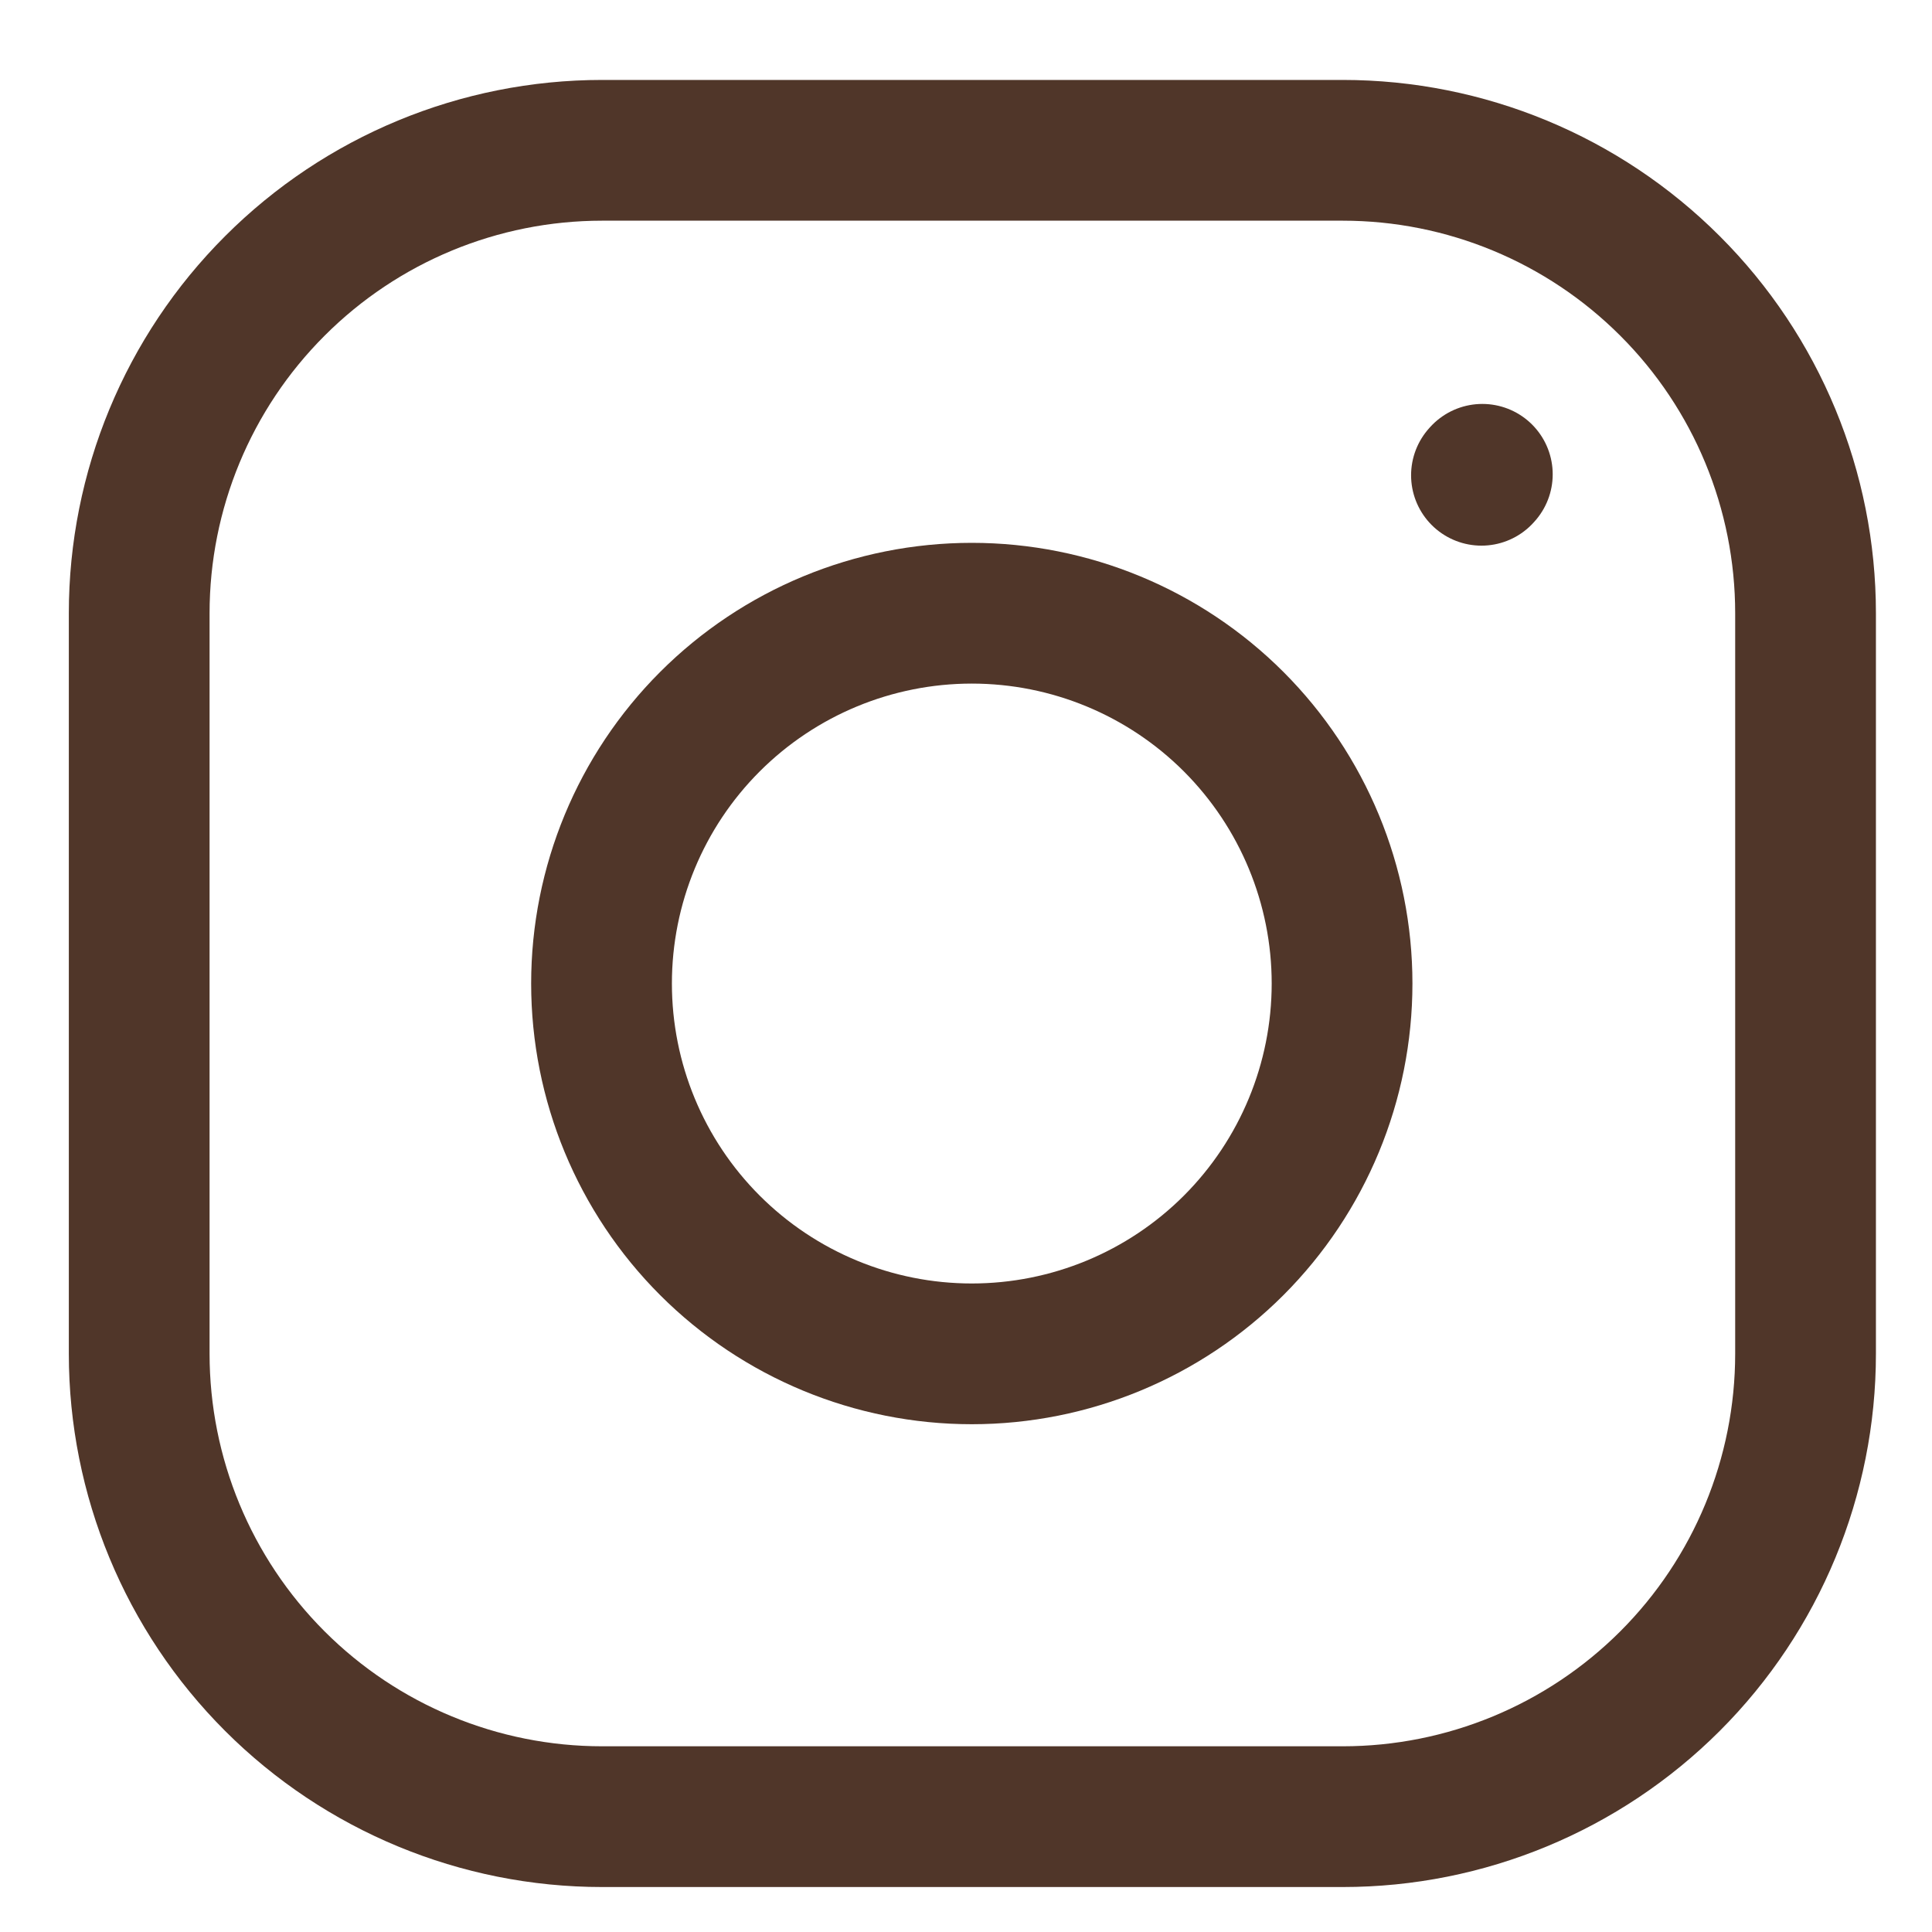
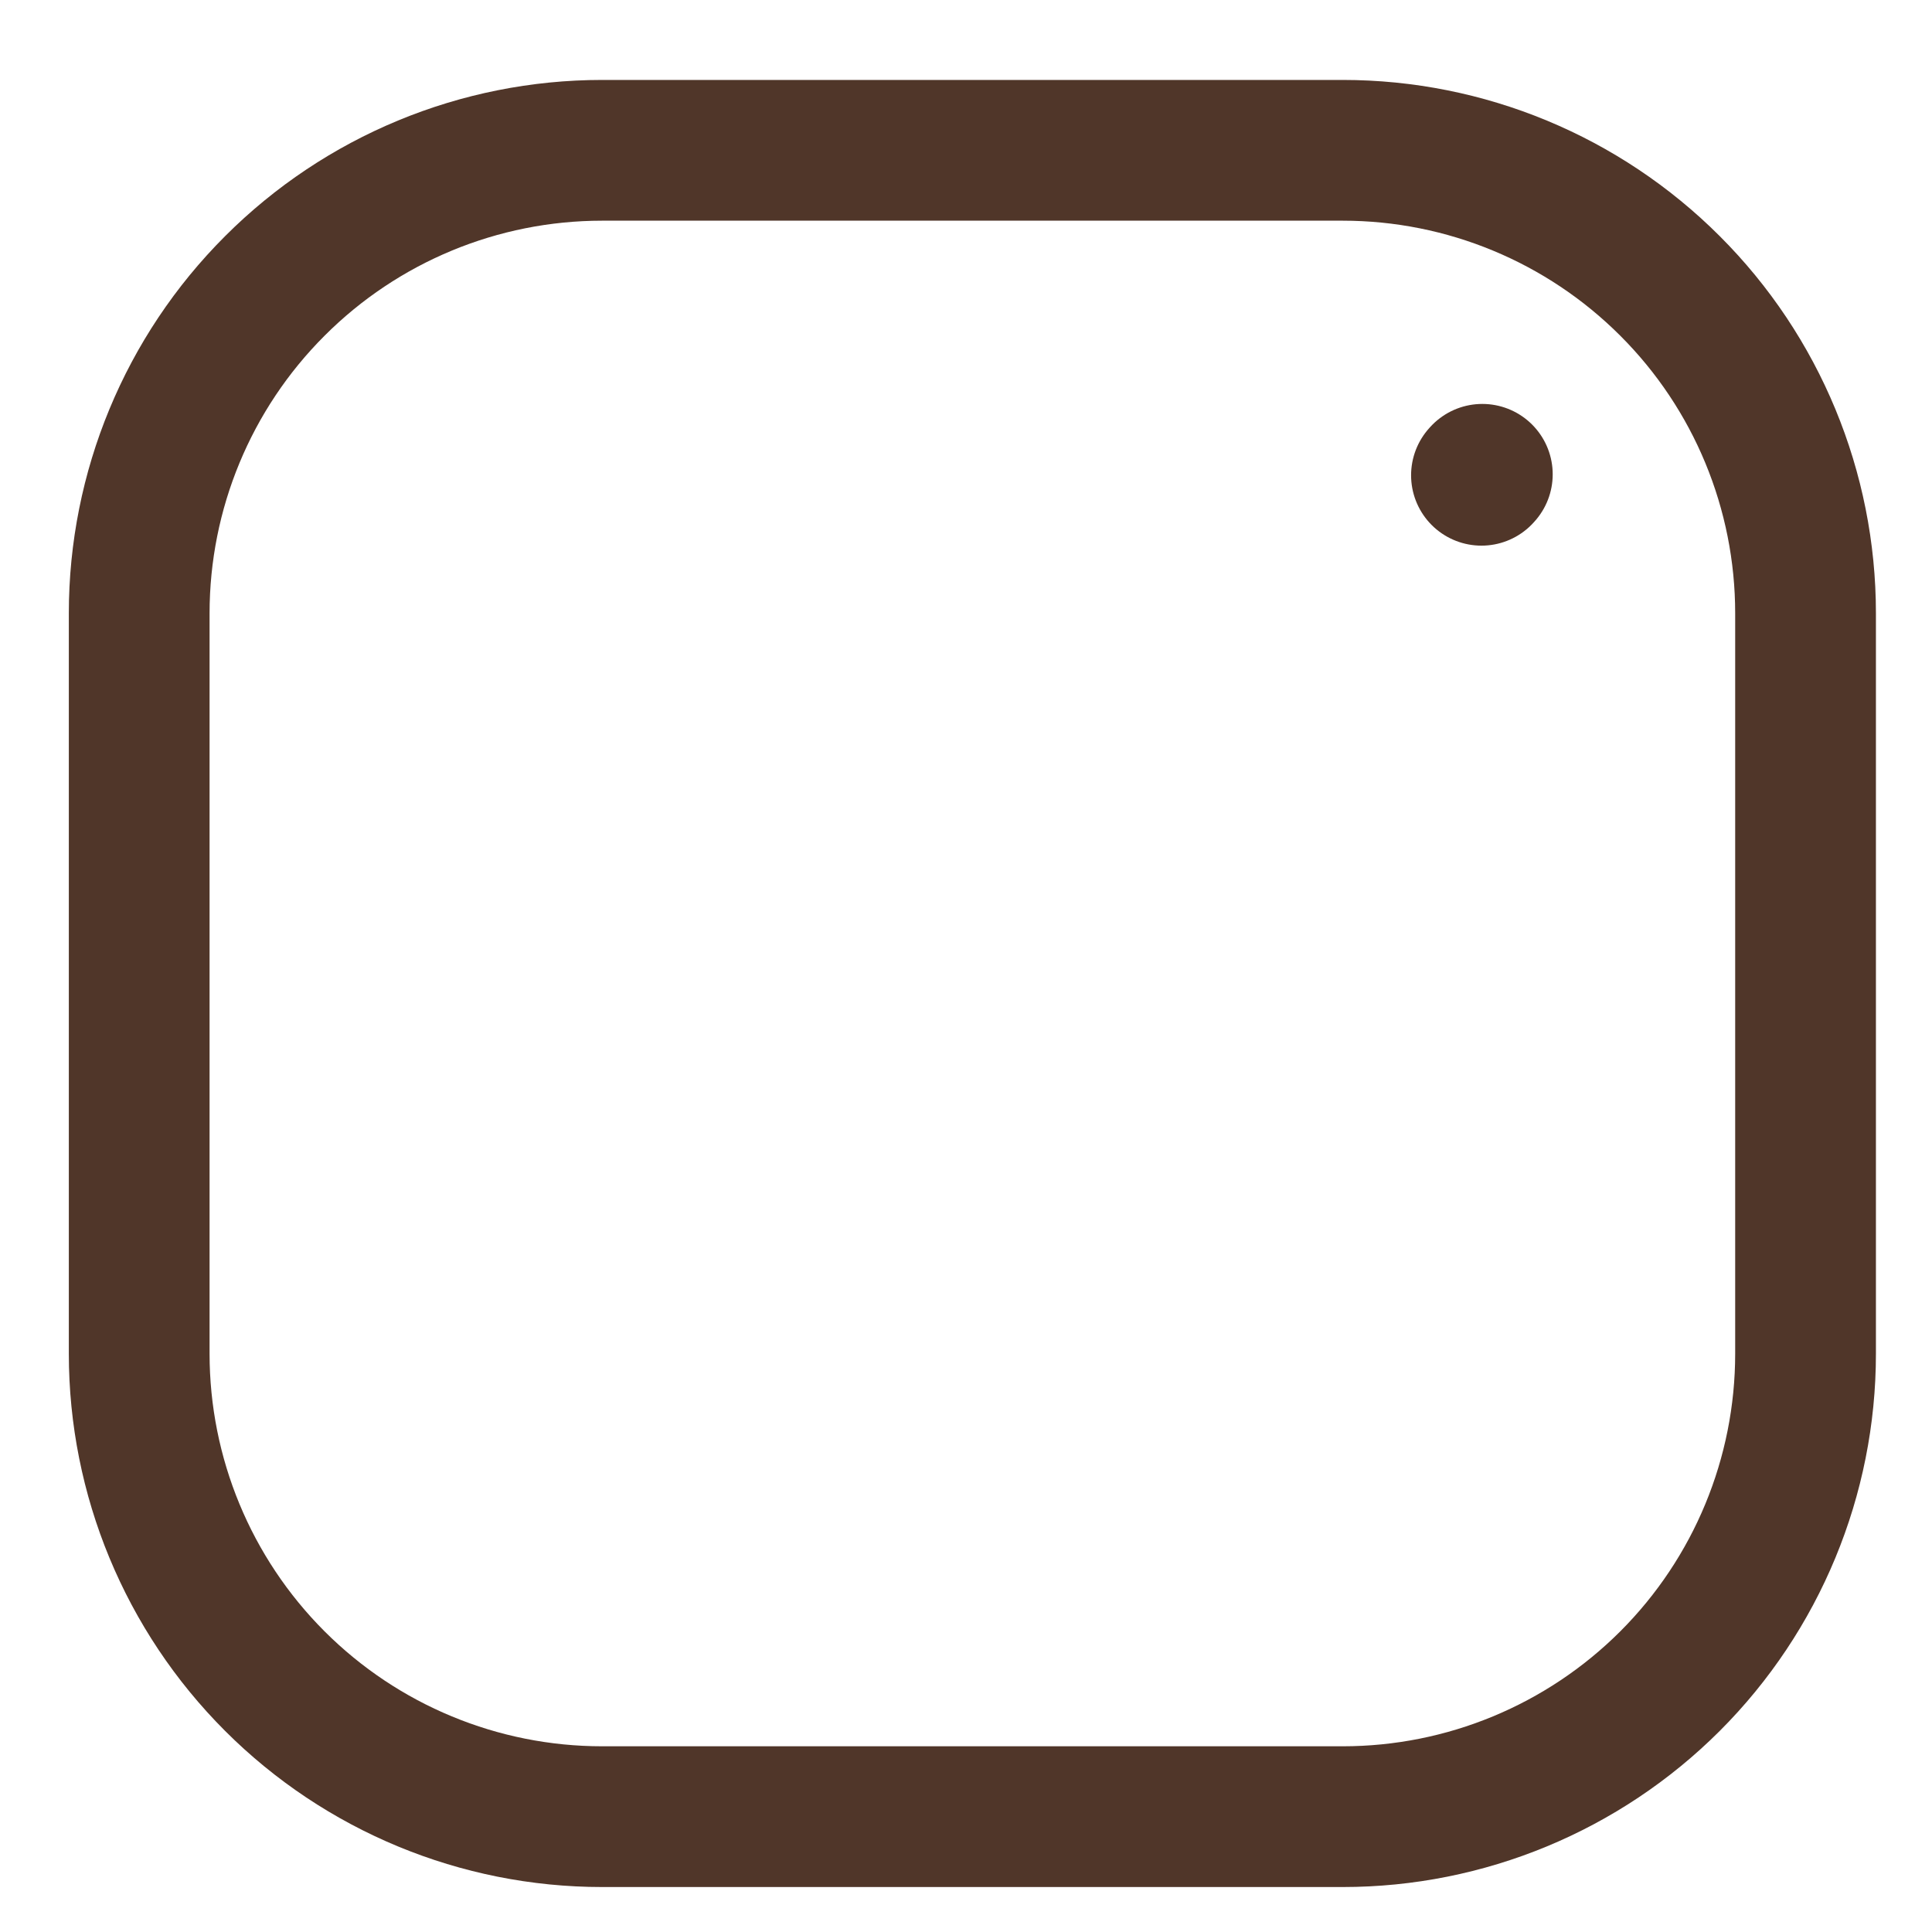
<svg xmlns="http://www.w3.org/2000/svg" width="20" height="20" viewBox="0 0 20 20" fill="none">
-   <path d="M10.06 14.015C11.077 14.015 12.052 13.611 12.771 12.892C13.489 12.173 13.893 11.198 13.893 10.181C13.893 9.165 13.489 8.19 12.771 7.471C12.052 6.752 11.077 6.348 10.06 6.348C9.043 6.348 8.068 6.752 7.349 7.471C6.63 8.19 6.227 9.165 6.227 10.181C6.227 11.198 6.63 12.173 7.349 12.892C8.068 13.611 9.043 14.015 10.06 14.015Z" stroke="#503629" stroke-width="1.457" stroke-linecap="round" stroke-linejoin="round" />
  <path d="M1.441 14.014V6.348C1.441 5.077 1.946 3.858 2.845 2.96C3.743 2.061 4.962 1.556 6.233 1.556H13.9C15.171 1.556 16.389 2.061 17.288 2.96C18.187 3.858 18.691 5.077 18.691 6.348V14.014C18.691 15.285 18.187 16.504 17.288 17.403C16.389 18.301 15.171 18.806 13.9 18.806H6.233C4.962 18.806 3.743 18.301 2.845 17.403C1.946 16.504 1.441 15.285 1.441 14.014Z" stroke="#503629" stroke-width="1.457" />
  <path d="M15.336 4.92L15.345 4.91" stroke="#503629" stroke-width="1.457" stroke-linecap="round" stroke-linejoin="round" />
</svg>